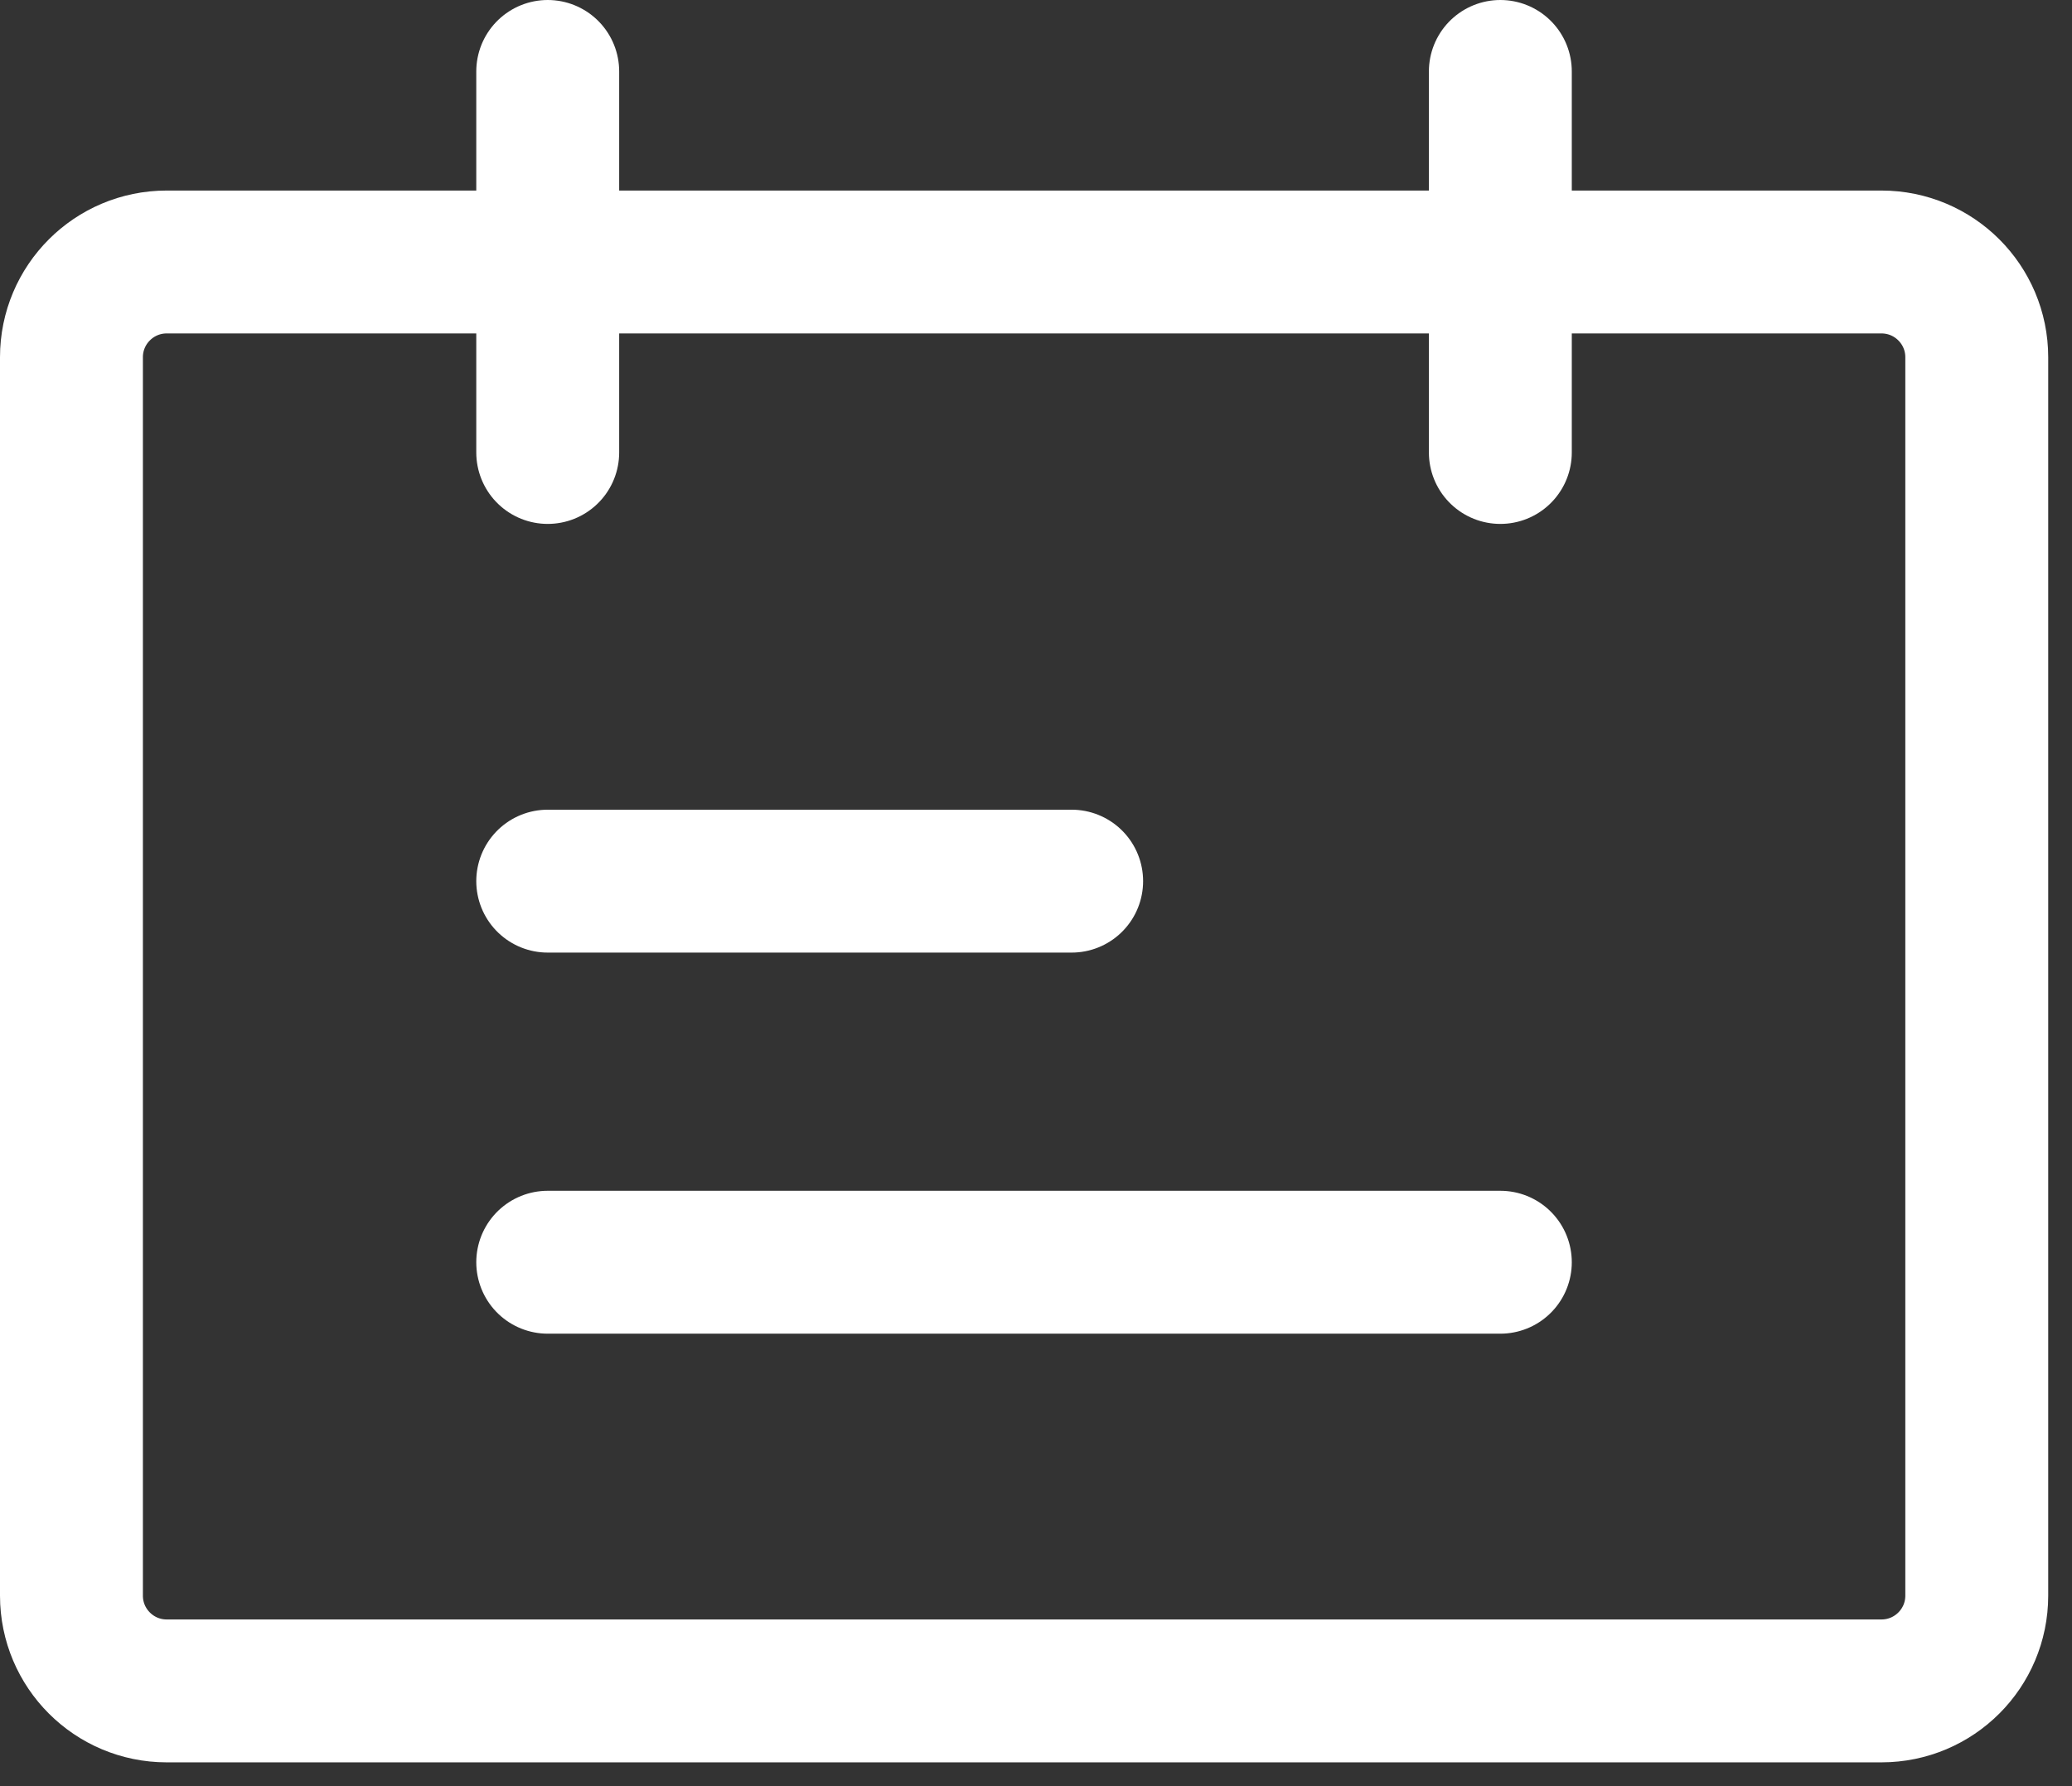
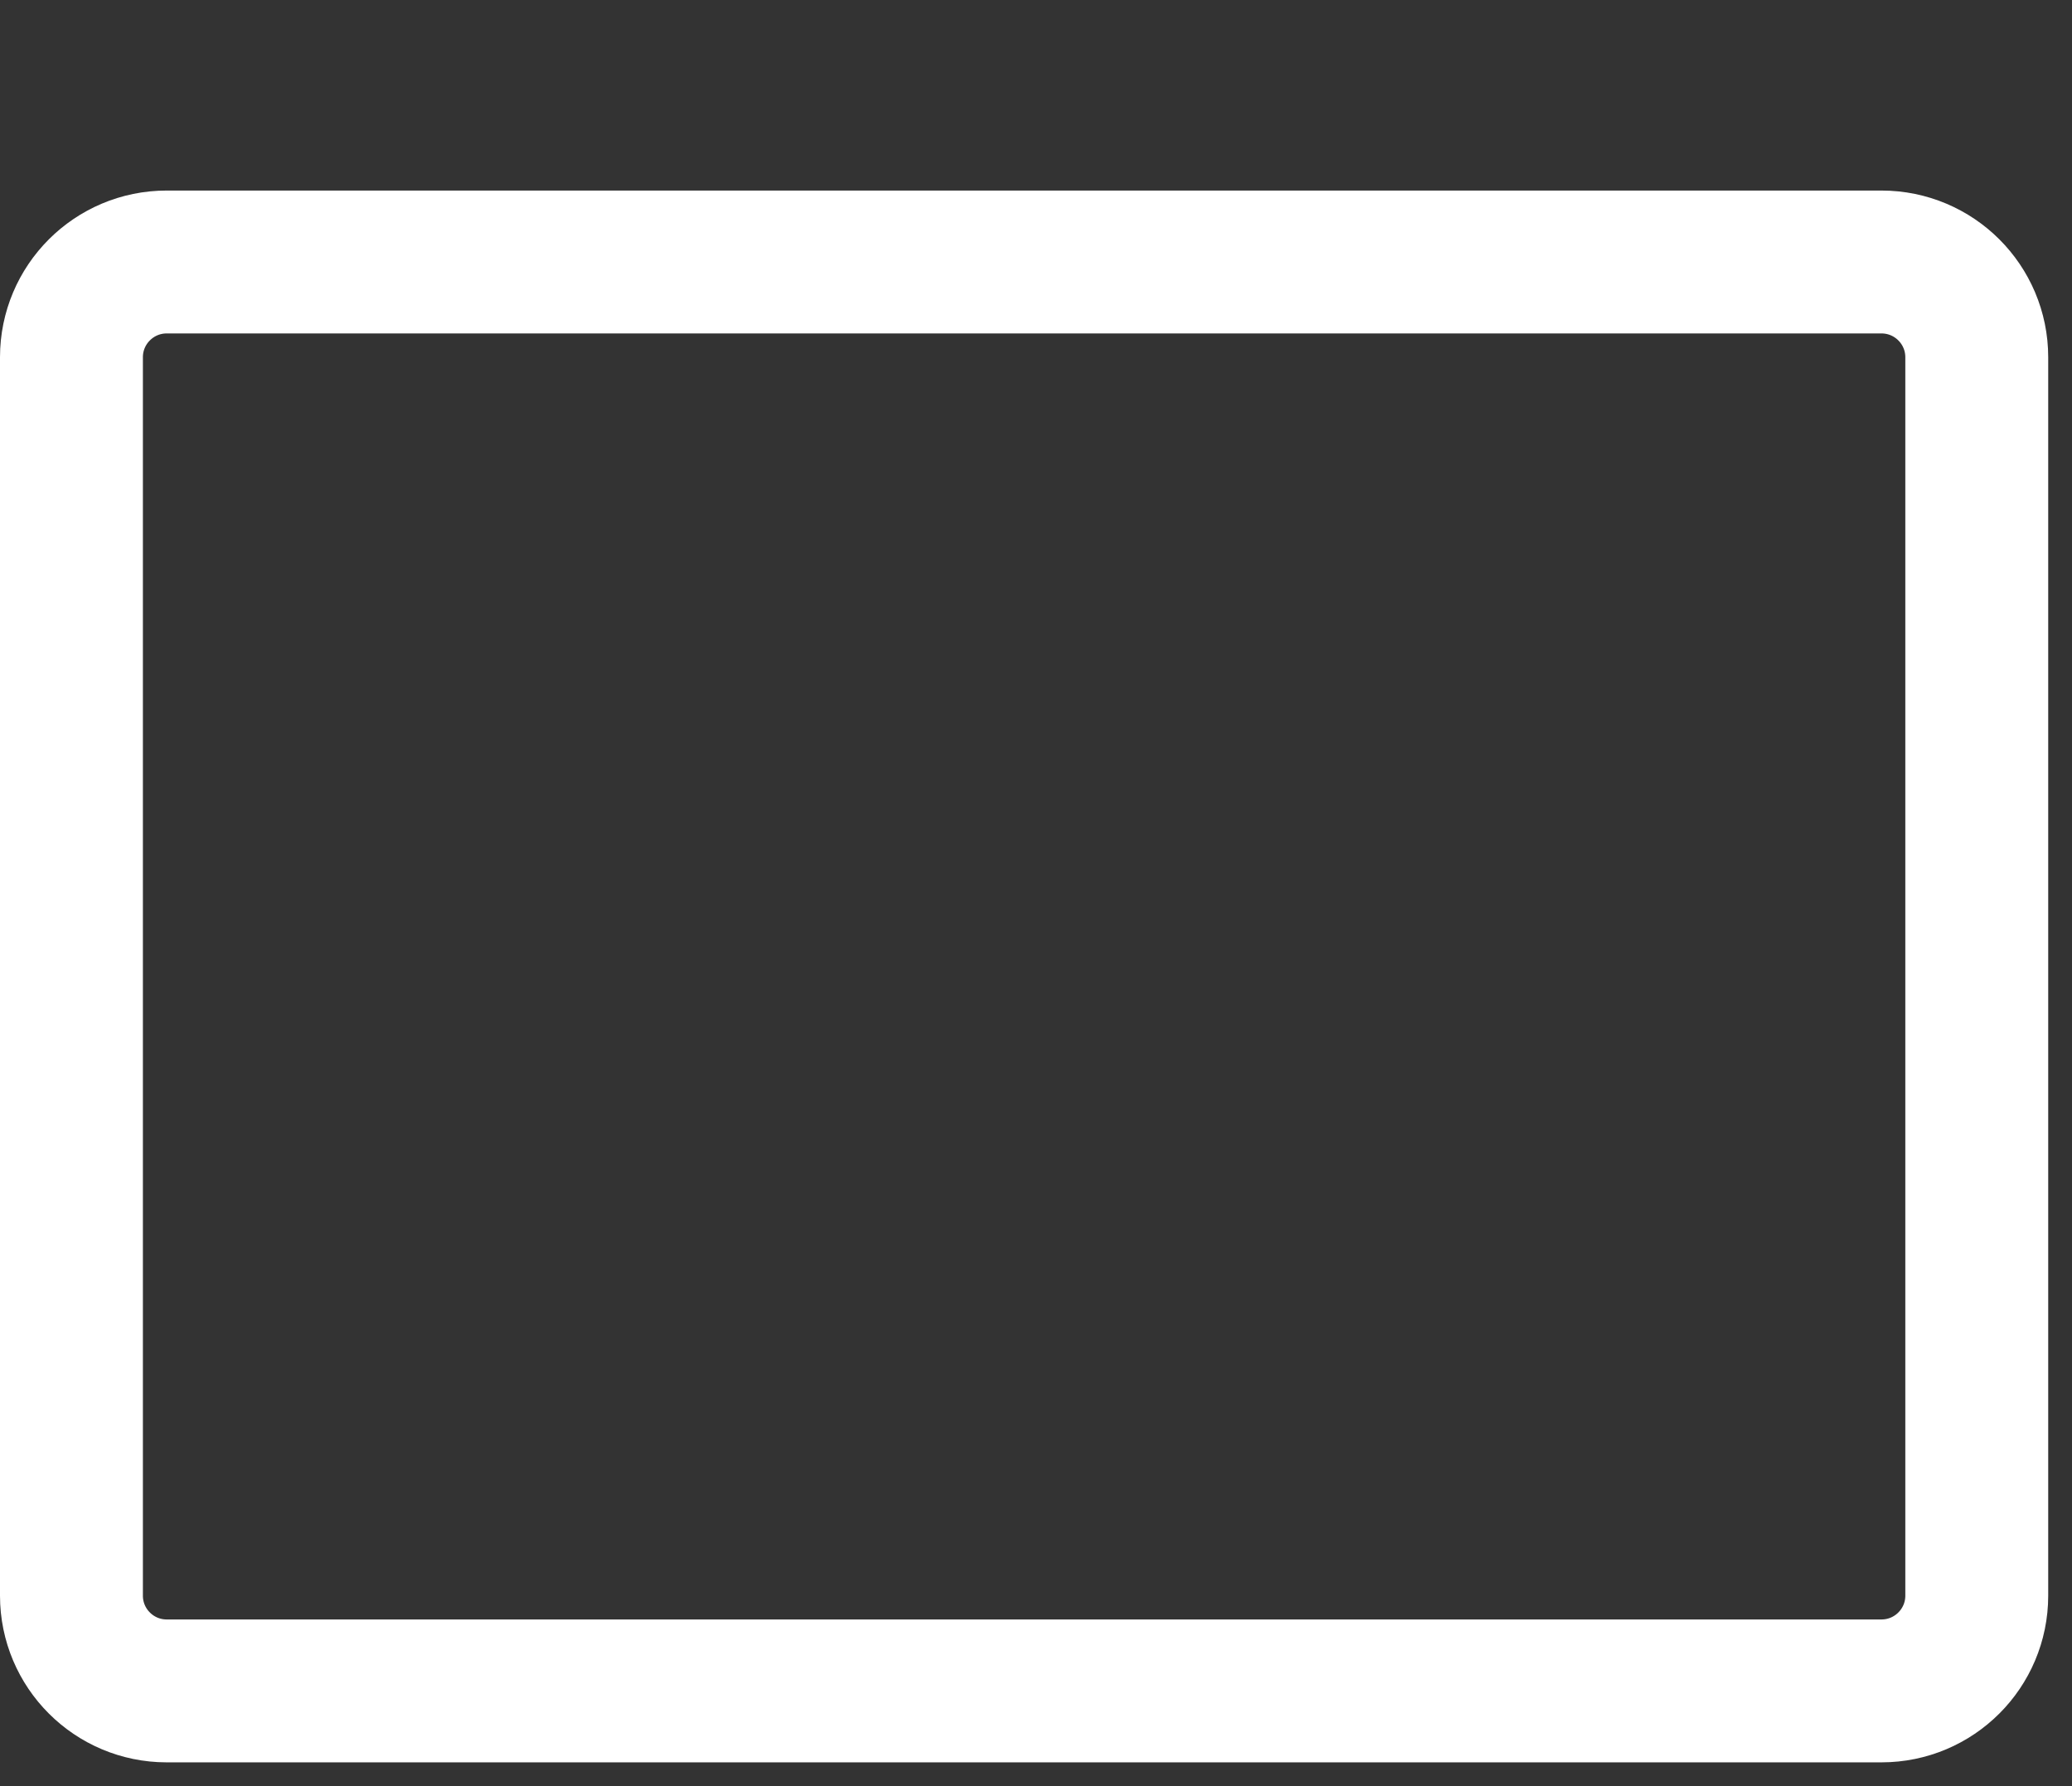
<svg xmlns="http://www.w3.org/2000/svg" width="29" height="25" viewBox="0 0 29 25" fill="none">
  <rect x="0" y="0" width="29" height="25" fill="#333333" stroke="none" />
  <path d="M26.333 3.667H2.333C1.597 3.667 1 4.264 1 5V22.334C1 23.07 1.597 23.667 2.333 23.667H26.333C27.07 23.667 27.667 23.07 27.667 22.334V5C27.667 4.264 27.07 3.667 26.333 3.667Z" stroke="white" stroke-width="2" stroke-linecap="round" stroke-linejoin="round" />
-   <path d="M7.666 1V6.333M14.999 12.333H7.666M20.999 17.667H7.666M20.999 1V6.333" stroke="white" stroke-width="2" stroke-linecap="round" />
</svg>